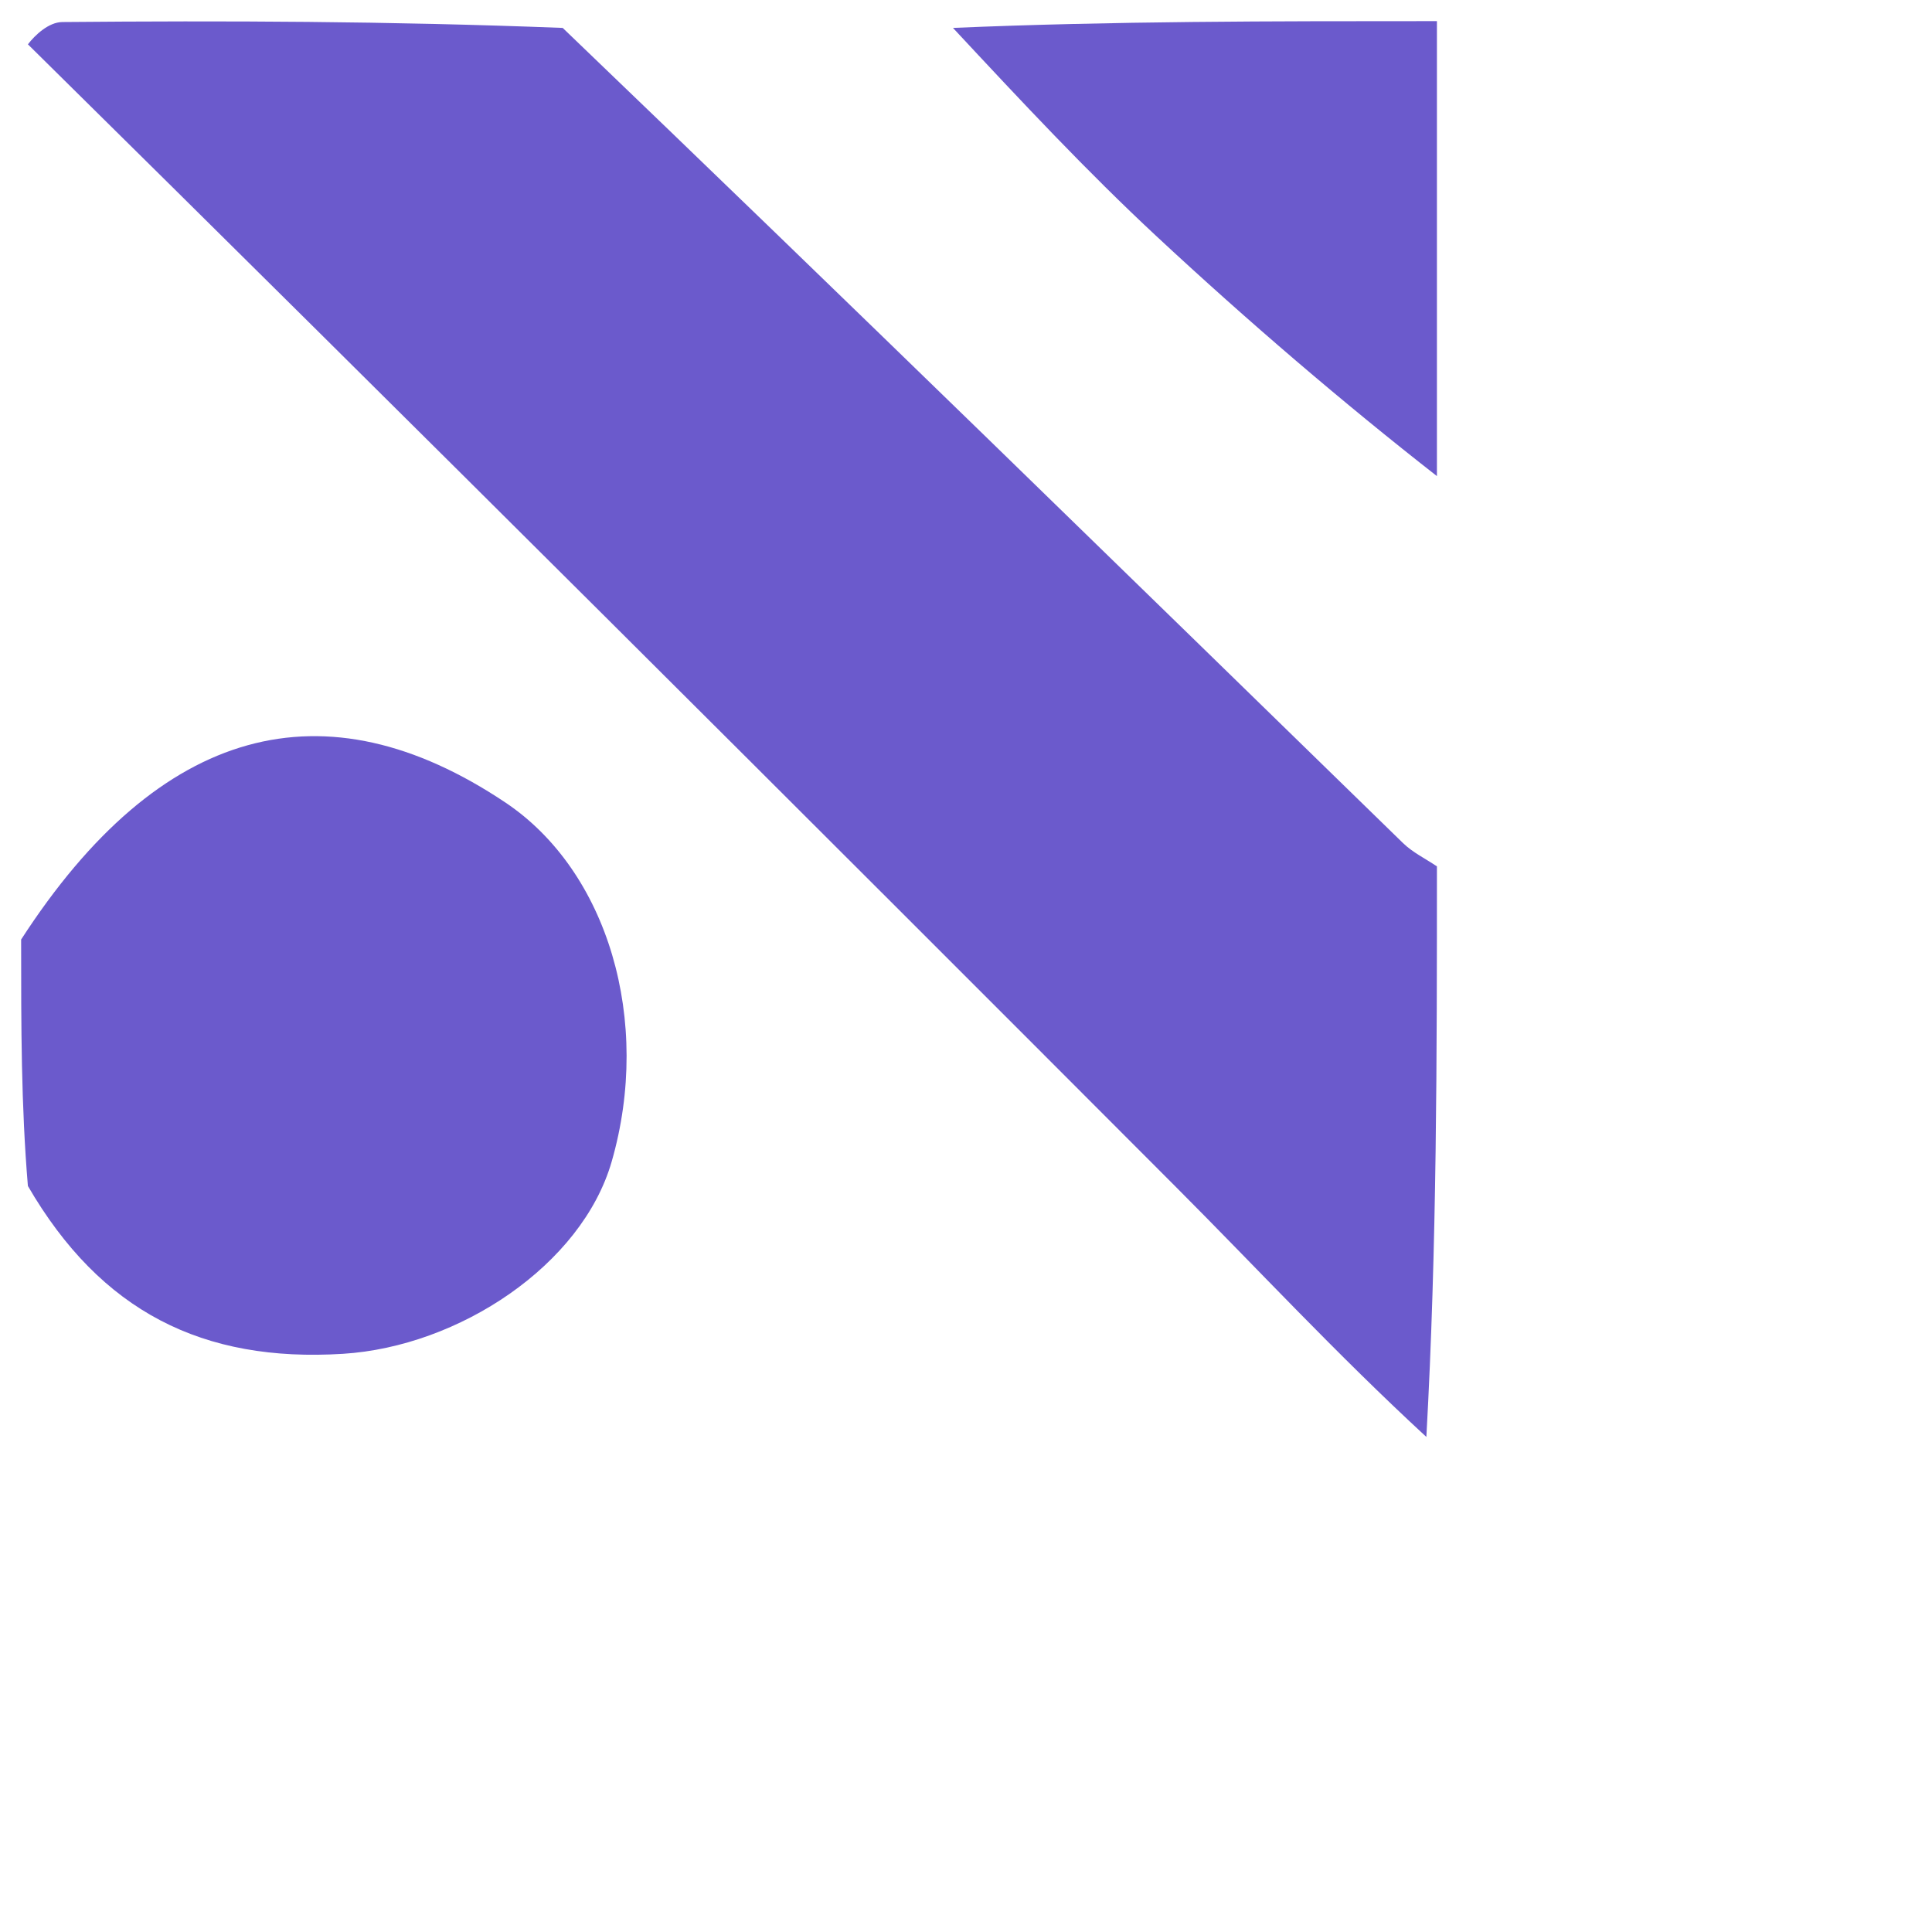
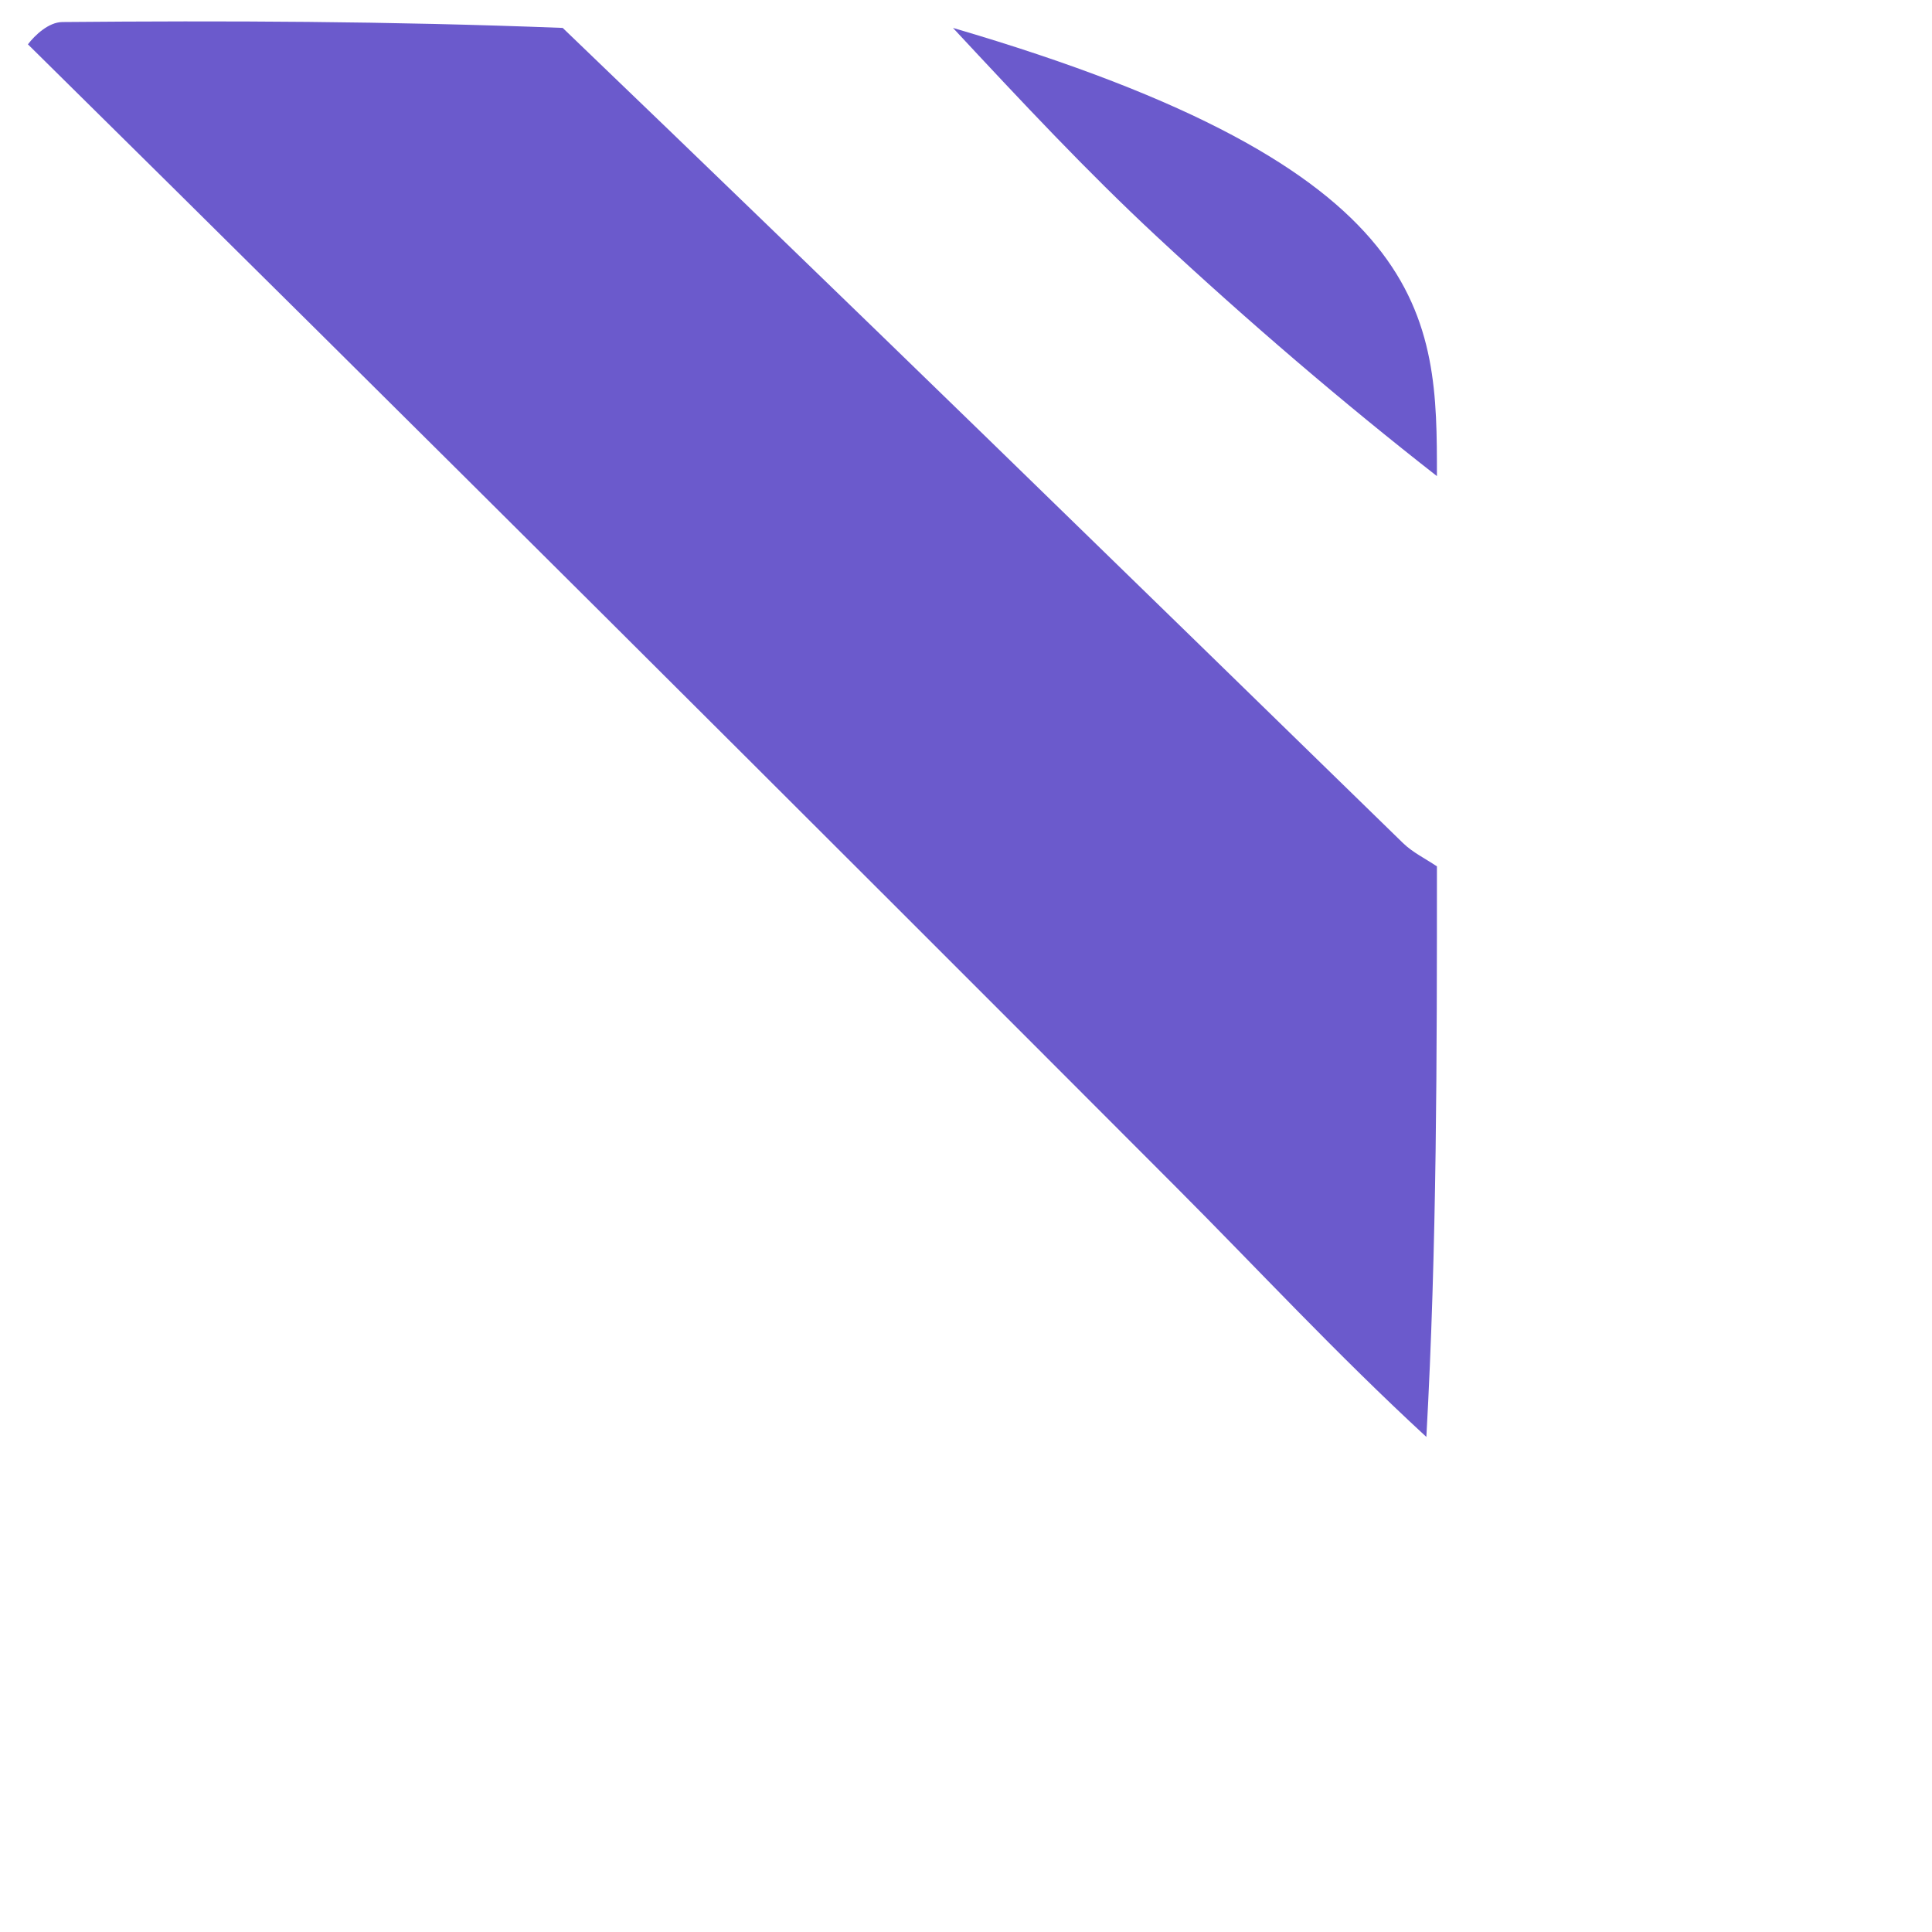
<svg xmlns="http://www.w3.org/2000/svg" width="100%" height="100%" viewBox="0 0 64 64" fill="none" transform="scale(0.7)">
  <path fill="#6B5ACC" opacity="1" stroke="none" d="M67.5,68   C63.221,64.054 59.51,60.04 55.651,56.174   C37.671,38.159 19.649,20.184 1.321,2.098   C1.65,1.667 2.298,1.049 2.951,1.043   C10.654,0.976 18.359,1 26.629,1.321   C40.258,14.397 53.319,27.154 66.394,39.896   C66.853,40.343 67.461,40.635 68,41   C68,50 68,59 67.5,68 z" />
-   <path fill="#6B5ACC" opacity="1" stroke="none" d="M1,44.461   C7.566,34.311 15.372,32.259 23.916,37.977   C28.769,41.224 30.866,48.311 28.946,54.973   C27.534,59.869 21.72,63.724 16.23,64.067   C9.608,64.48 4.777,62.08 1.32,56.125   C1,52.307 1,48.614 1,44.461 z" />
-   <path fill="#6B5ACC" opacity="1" stroke="none" d="M68,22.531   C63.567,19.067 59.062,15.212 54.725,11.176   C51.438,8.118 48.364,4.829 45.098,1.321   C52.591,1 60.183,1 68,1   C68,8.019 68,15.041 68,22.531 z" />
+   <path fill="#6B5ACC" opacity="1" stroke="none" d="M68,22.531   C63.567,19.067 59.062,15.212 54.725,11.176   C51.438,8.118 48.364,4.829 45.098,1.321   C68,8.019 68,15.041 68,22.531 z" />
</svg>